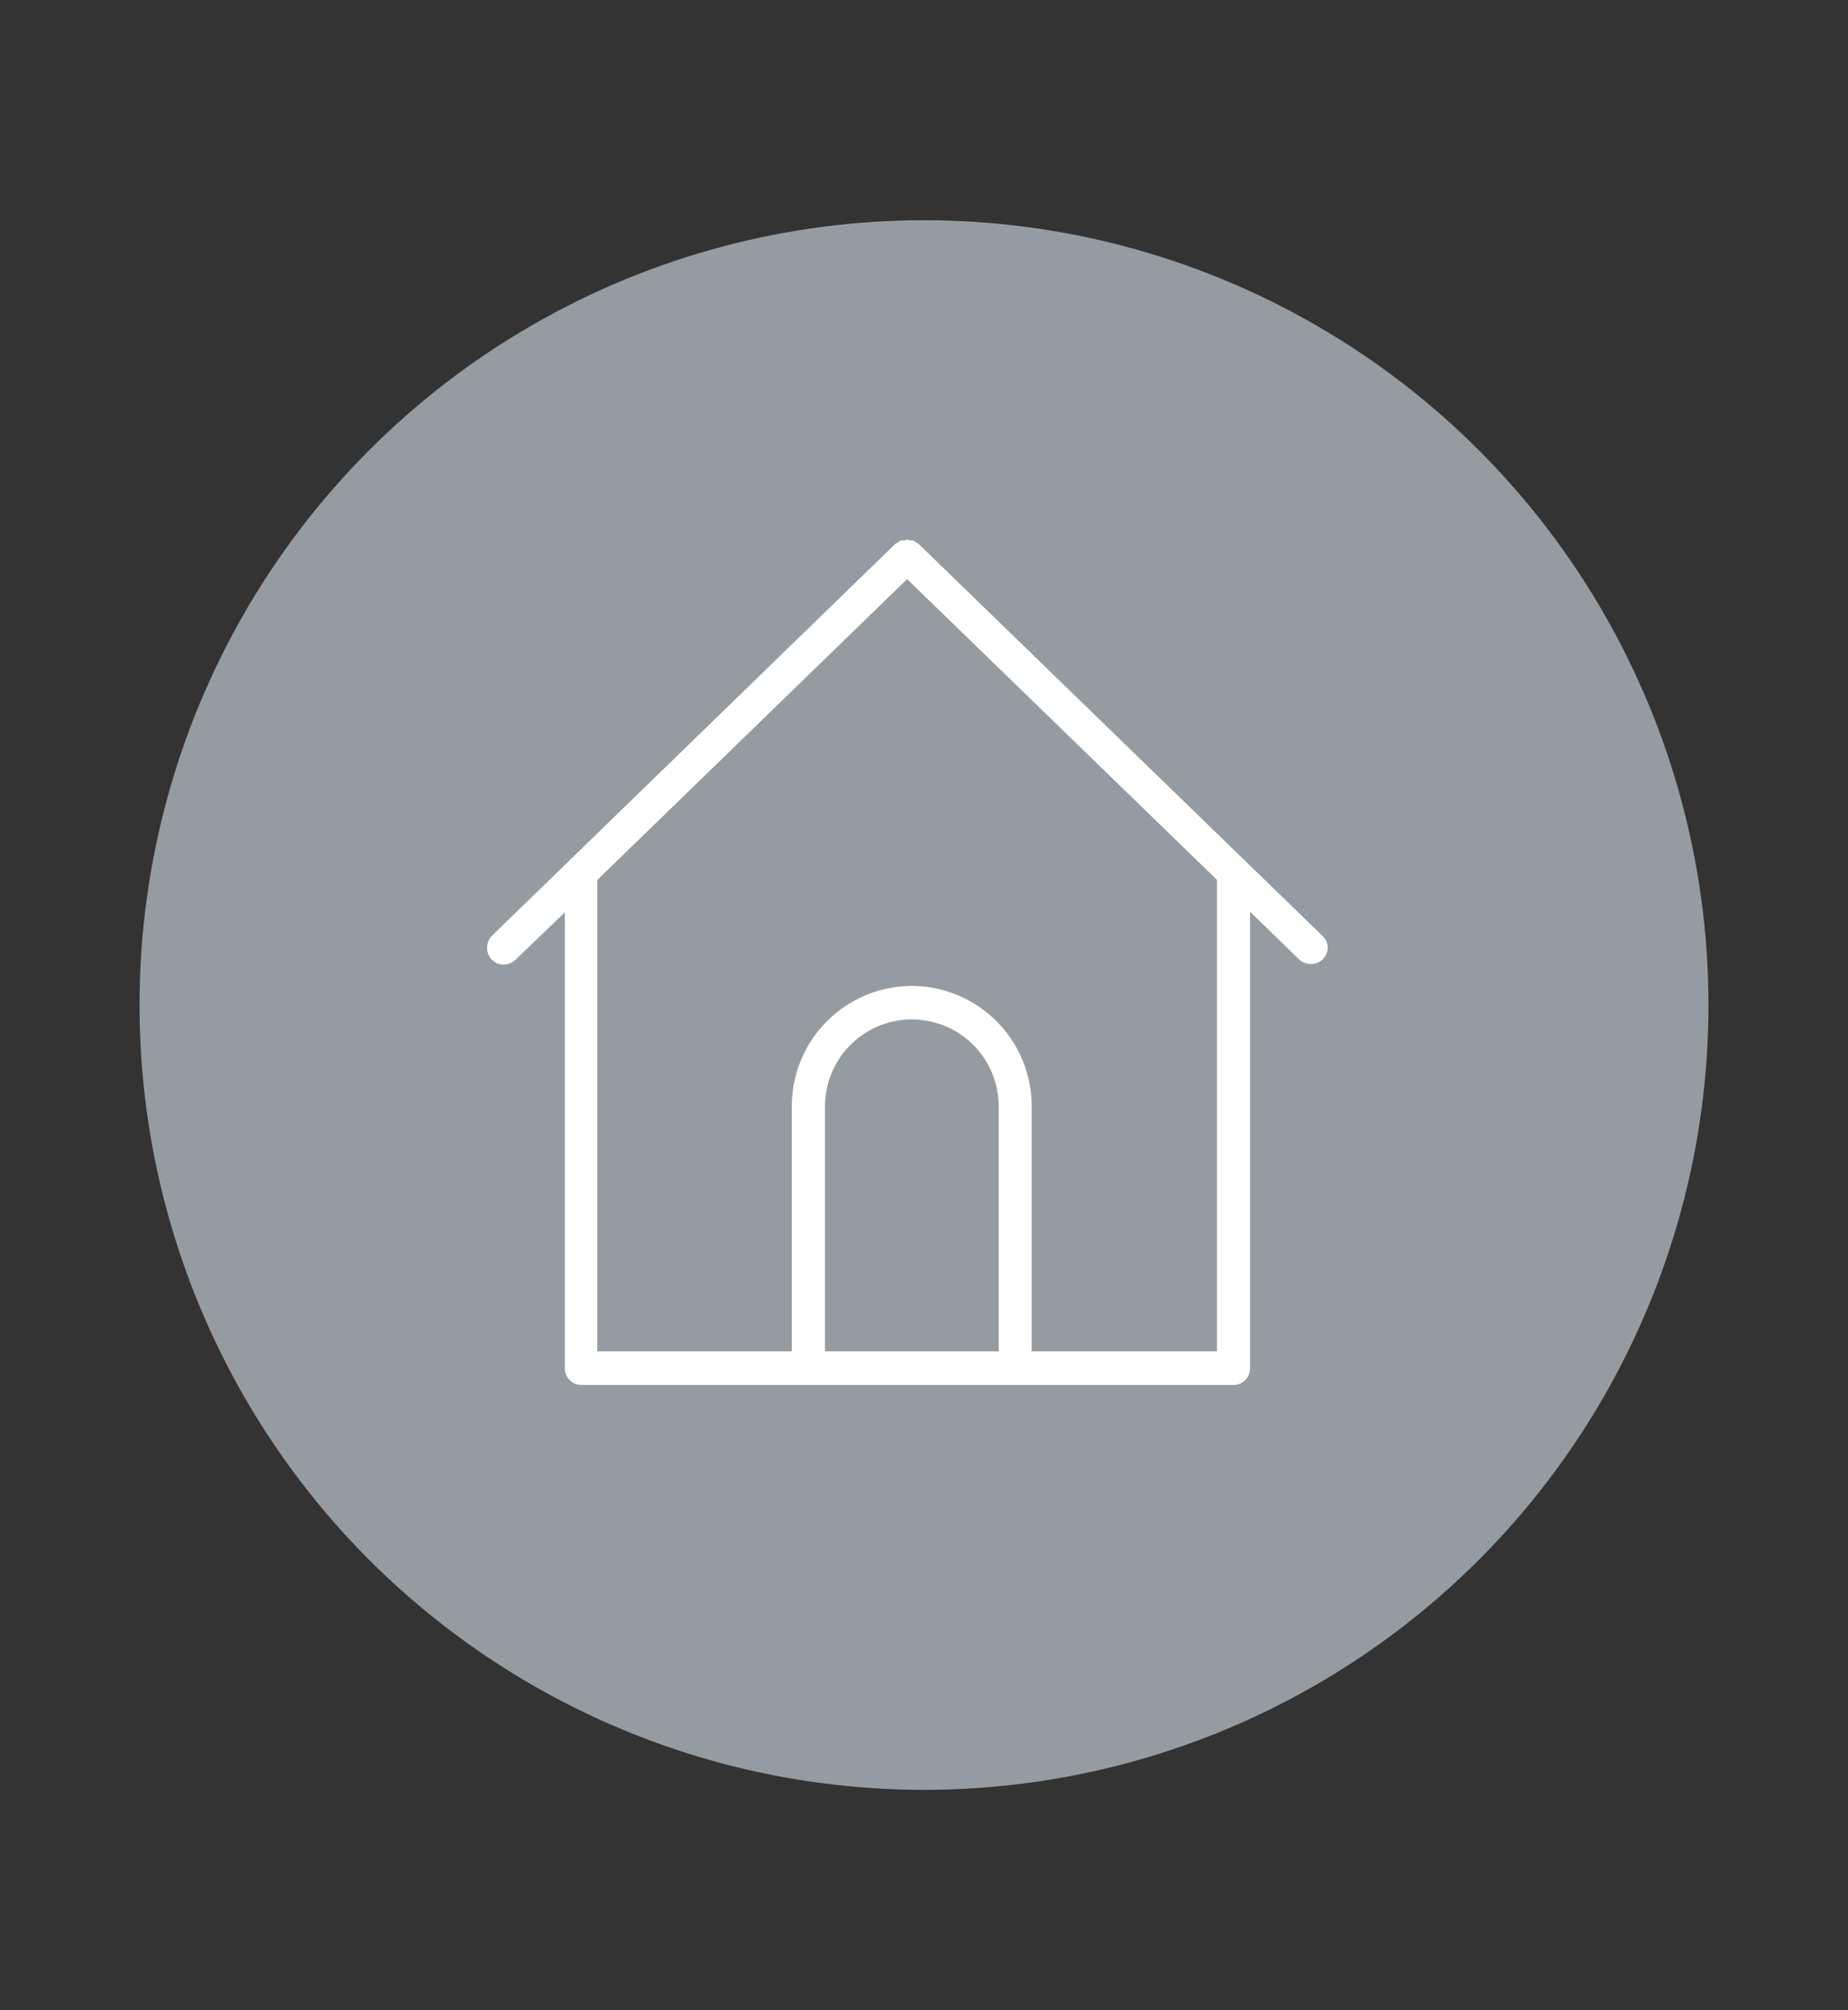
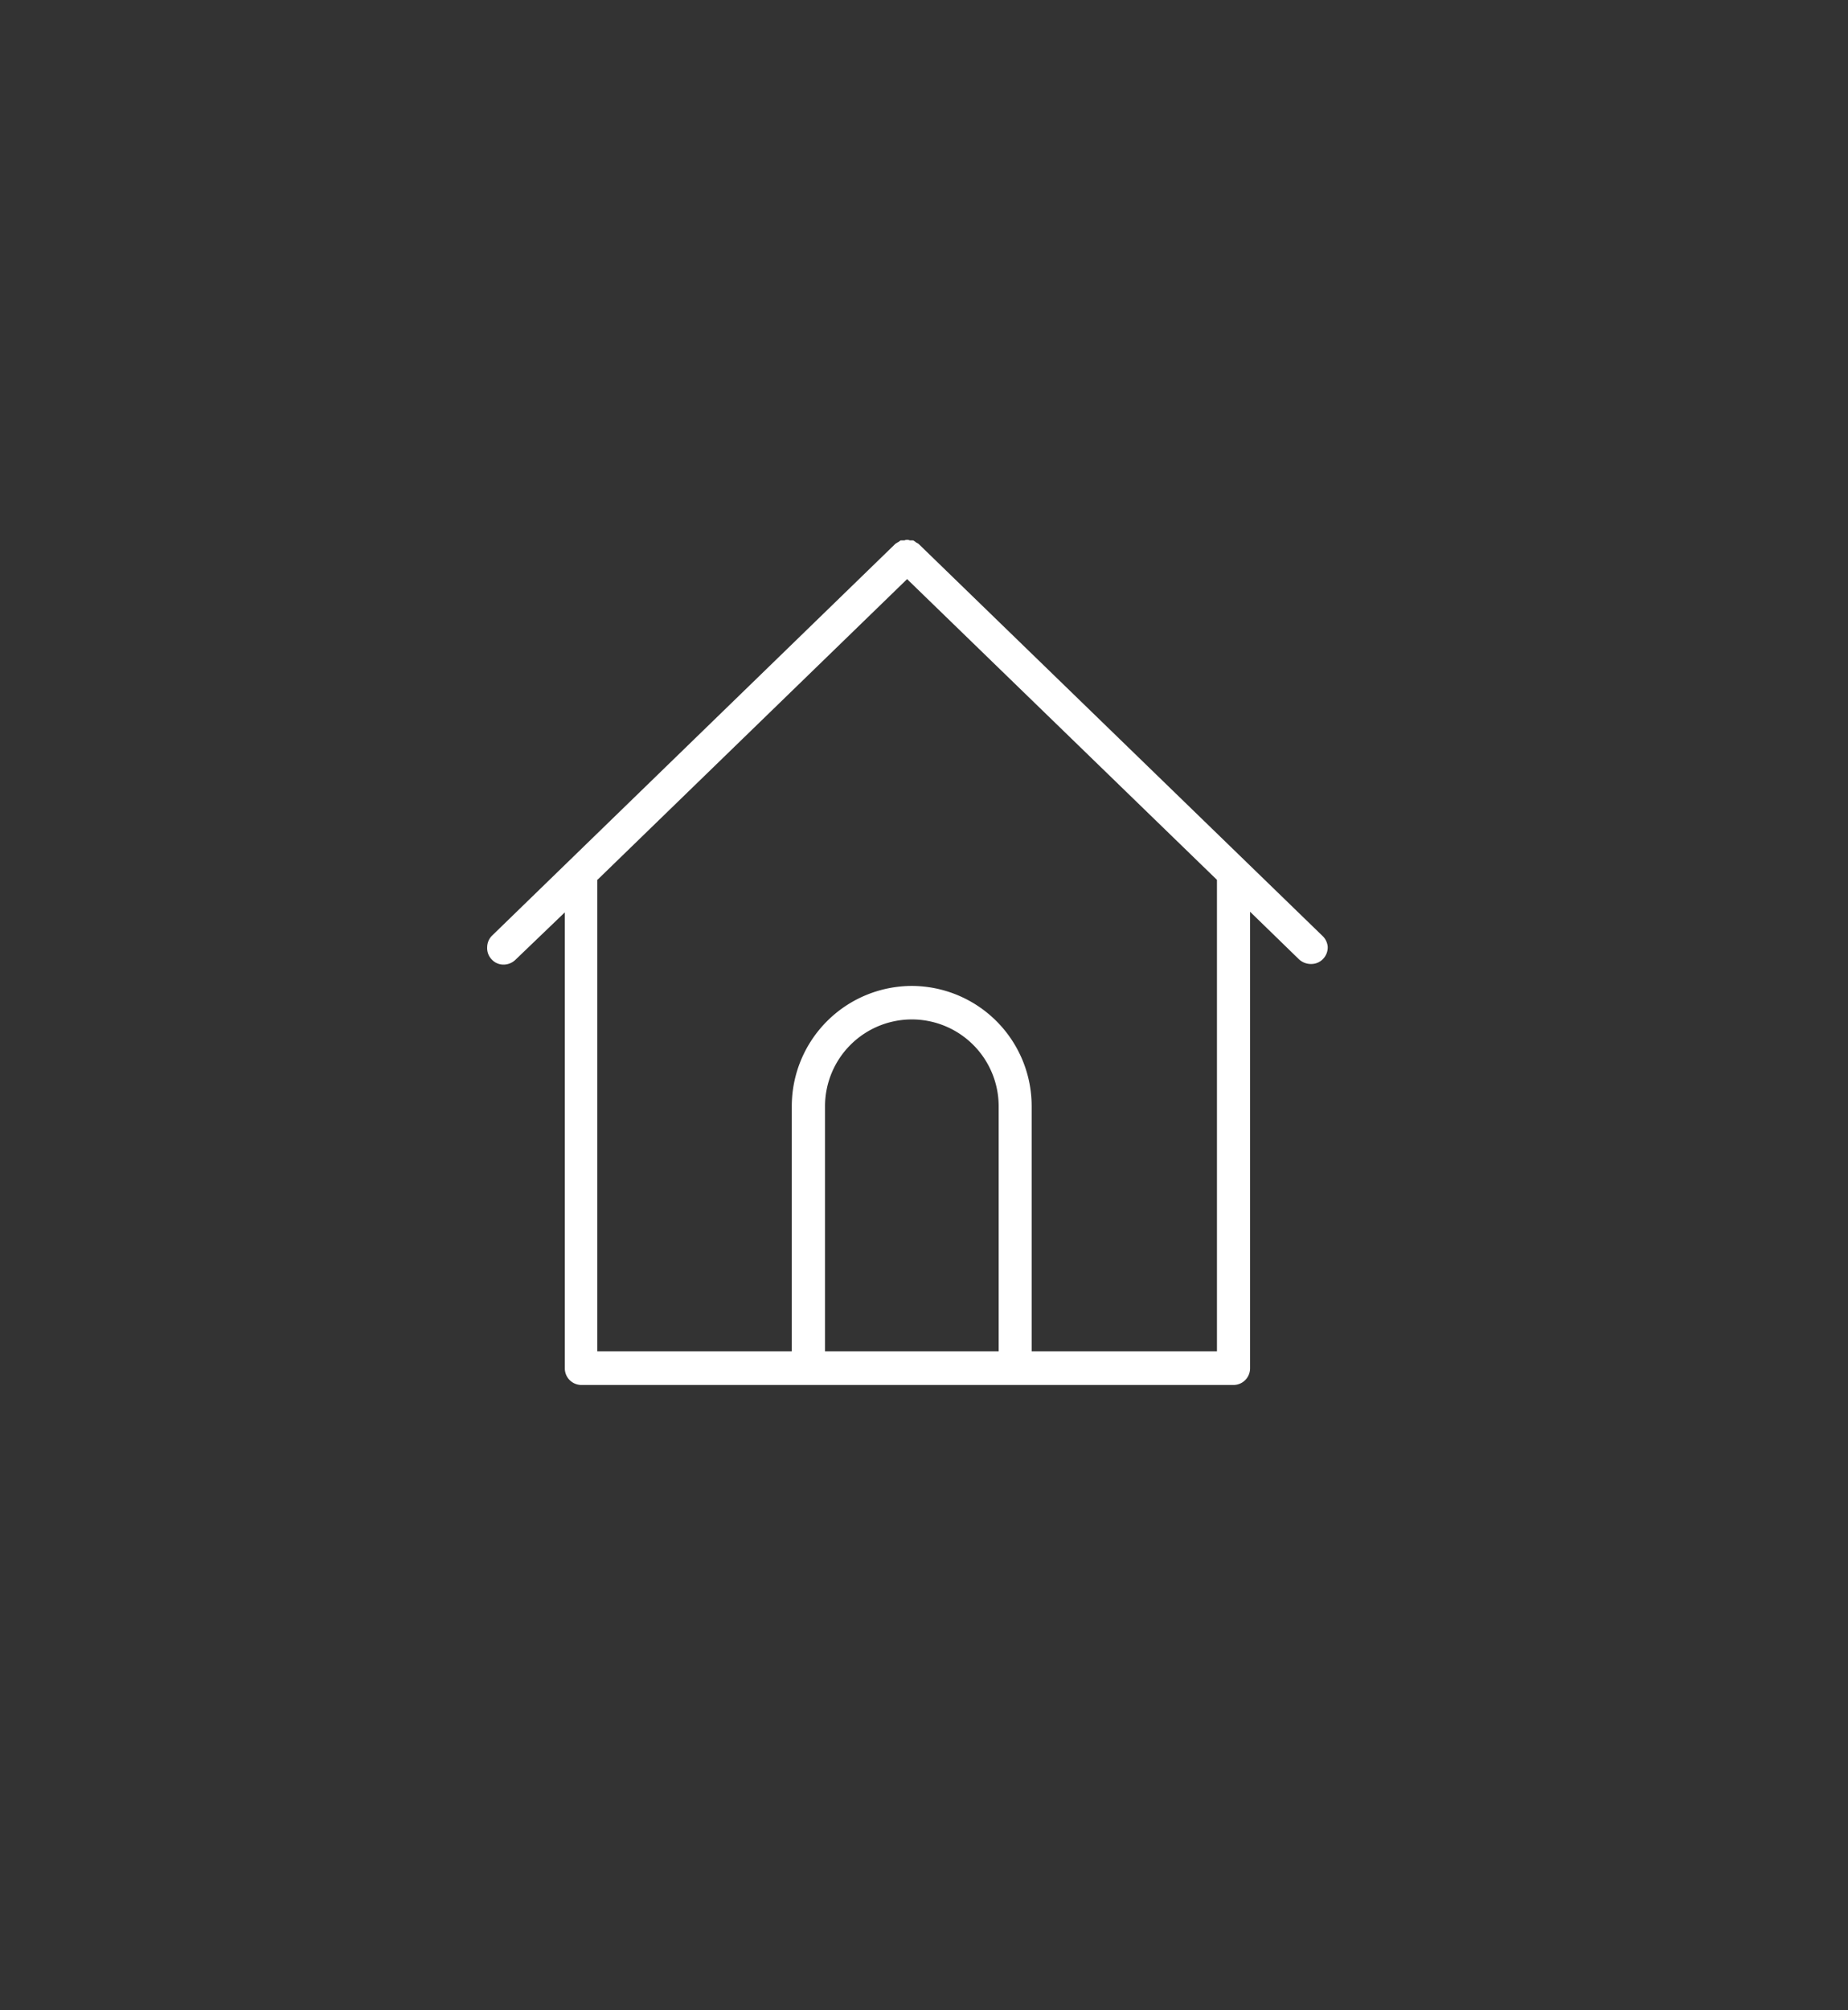
<svg xmlns="http://www.w3.org/2000/svg" id="Capa_1" data-name="Capa 1" viewBox="0 0 149 162">
  <rect x="0" y="0" width="149" height="162" fill="#333333" stroke="none" />
  <defs>
    <style>.cls-1{fill:#949ca1;}.cls-2{fill:#fff;}</style>
  </defs>
-   <circle class="cls-1" cx="74.5" cy="81" r="63.25" />
  <path class="cls-2" d="M106.6,75.4,74.07,43.84a1.06,1.06,0,0,0-.19-.11,1.37,1.37,0,0,0-.26-.18l-.21,0h-.06a.51.51,0,0,0-.42,0h-.06l-.25,0-.18.13c-.12.06-.18.11-.25.15L39.68,75.4a1.32,1.32,0,0,0-.4.94,1.31,1.31,0,0,0,.38,1,1.28,1.28,0,0,0,.93.4,1.38,1.38,0,0,0,.95-.37l4-3.84v36.76a1.34,1.34,0,0,0,1.33,1.33H99.45a1.34,1.34,0,0,0,1.34-1.33V73.48l3.95,3.84a1.41,1.41,0,0,0,1,.37,1.3,1.3,0,0,0,.93-.4,1.35,1.35,0,0,0,.38-1A1.37,1.37,0,0,0,106.6,75.4ZM80.52,108.91h-14V89.16a7,7,0,0,1,7-7h0a7,7,0,0,1,7,7Zm17.6,0H83.18V89.16a9.69,9.69,0,0,0-9.66-9.7h0a9.7,9.7,0,0,0-9.68,9.67v19.78H48.16v-38l.08-.07,24.9-24.17.18.18,24.8,24.06Z" />
</svg>